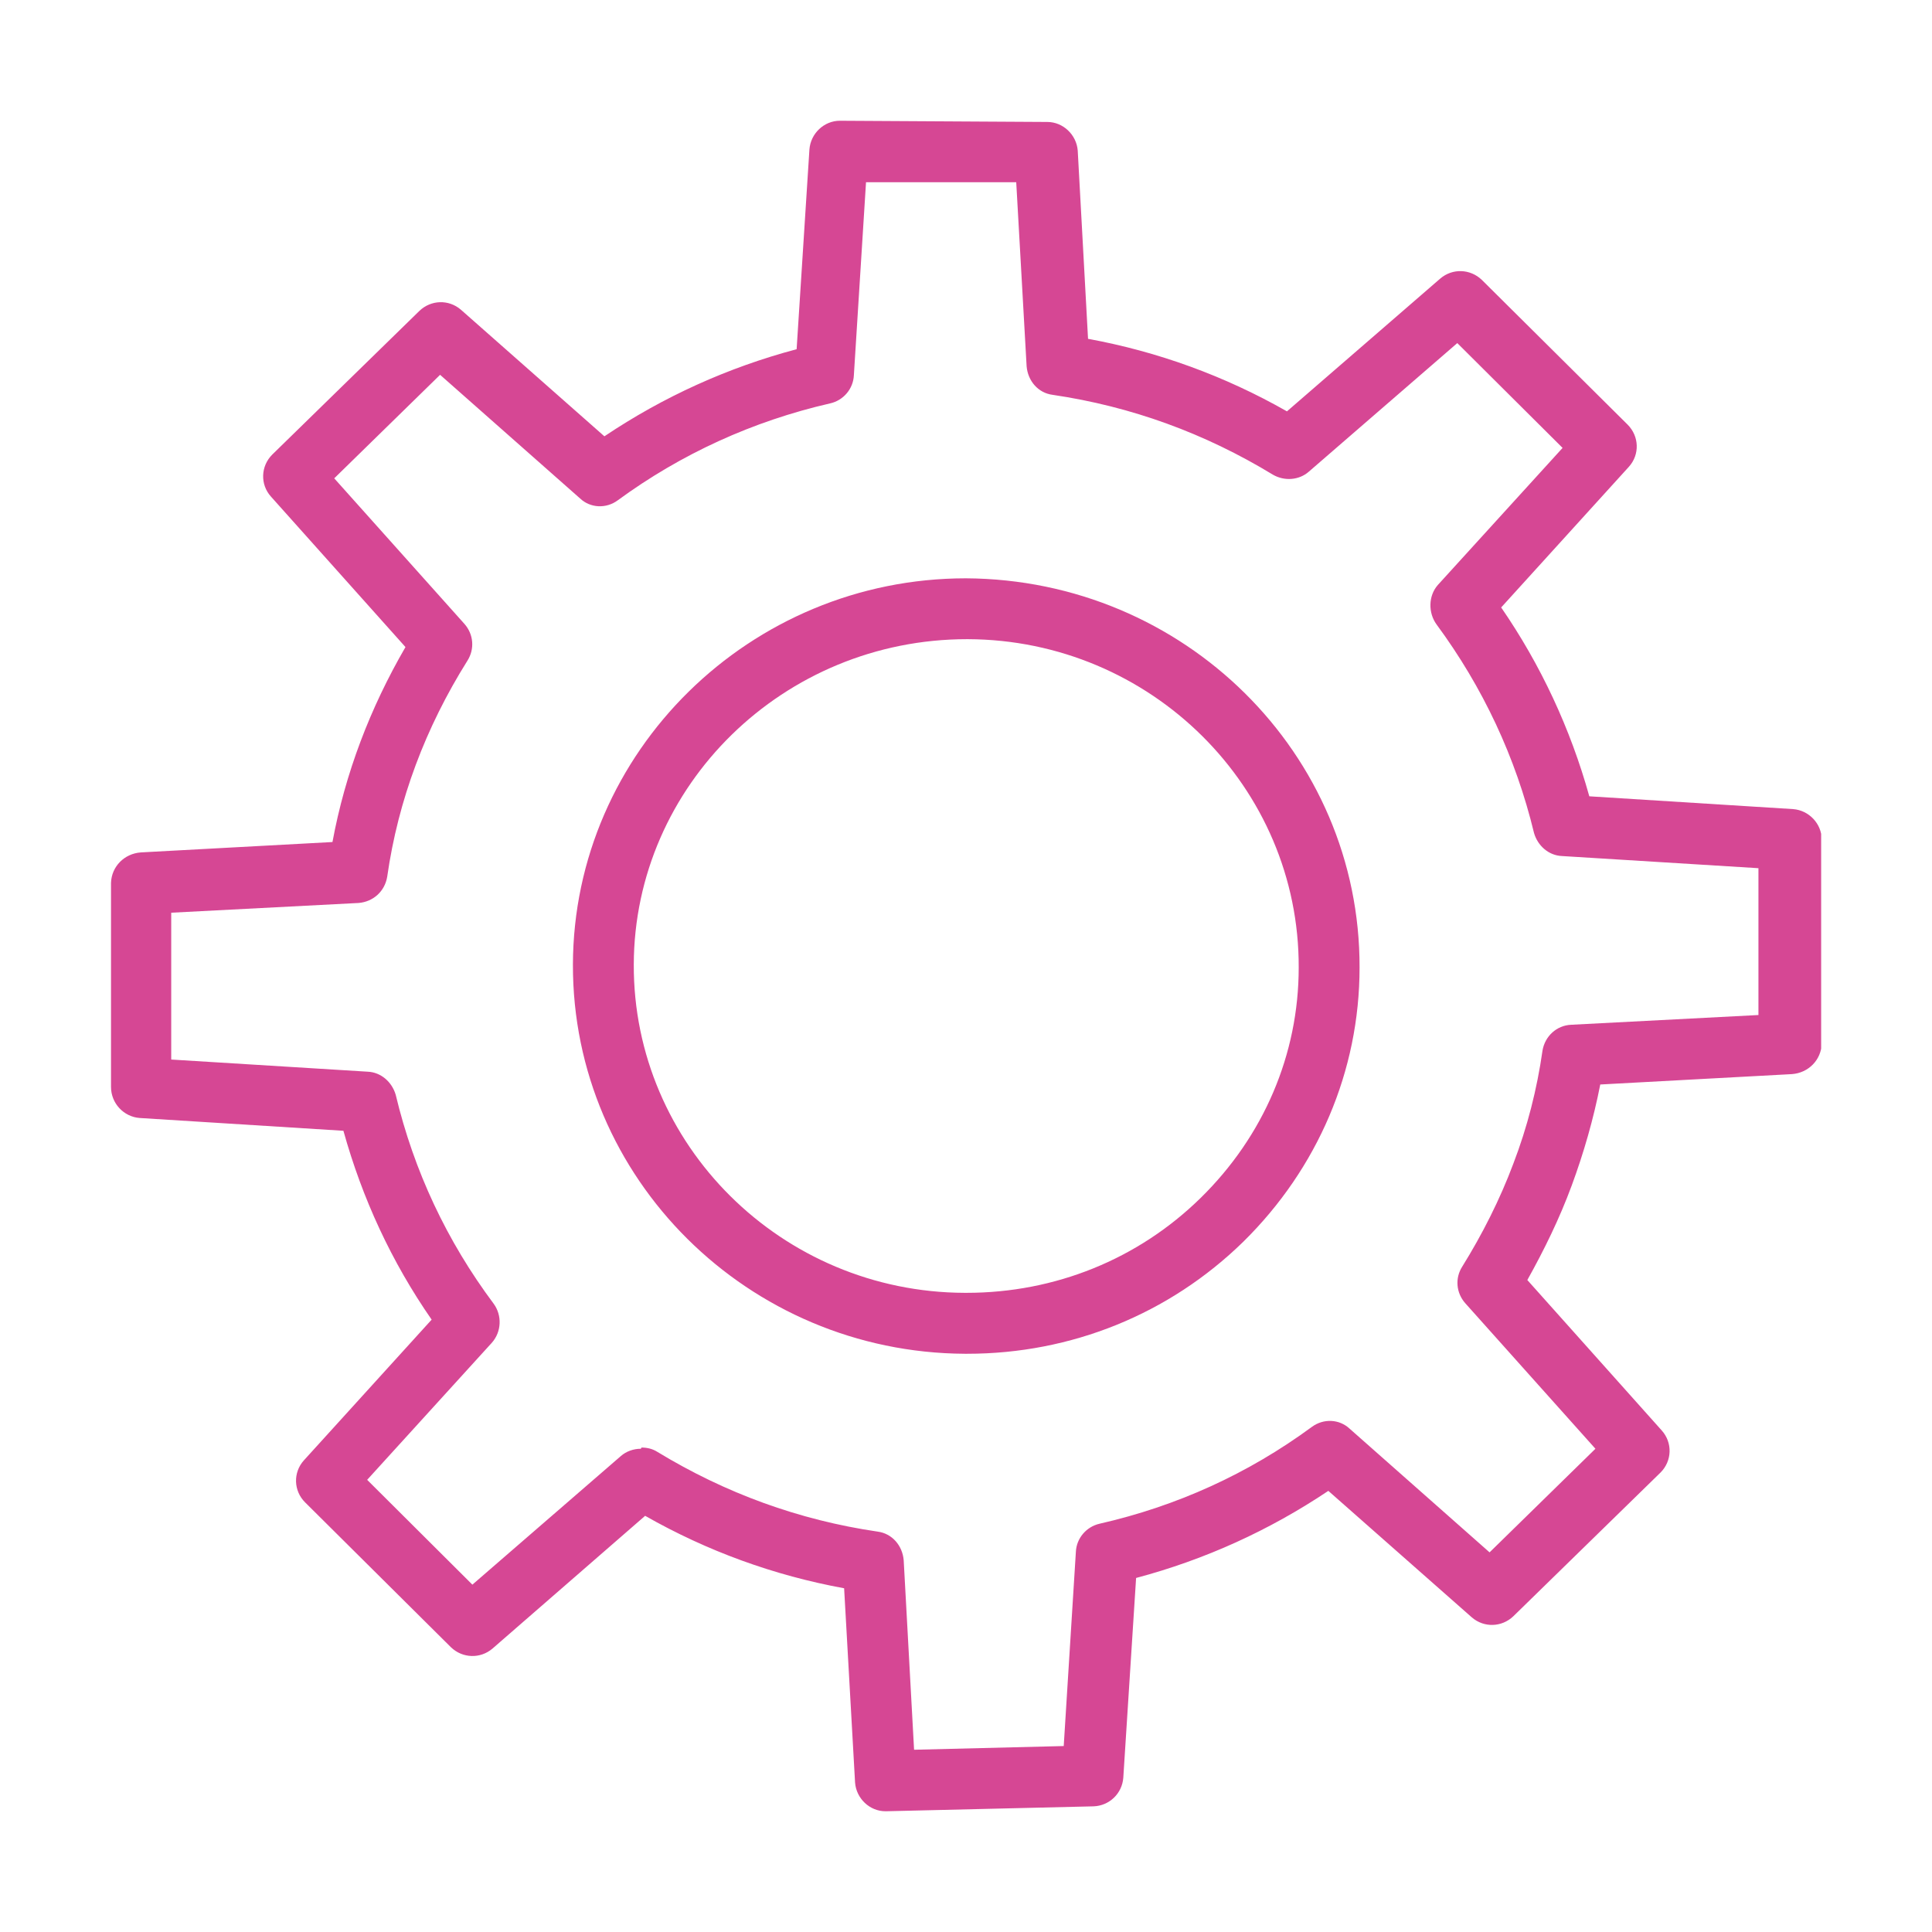
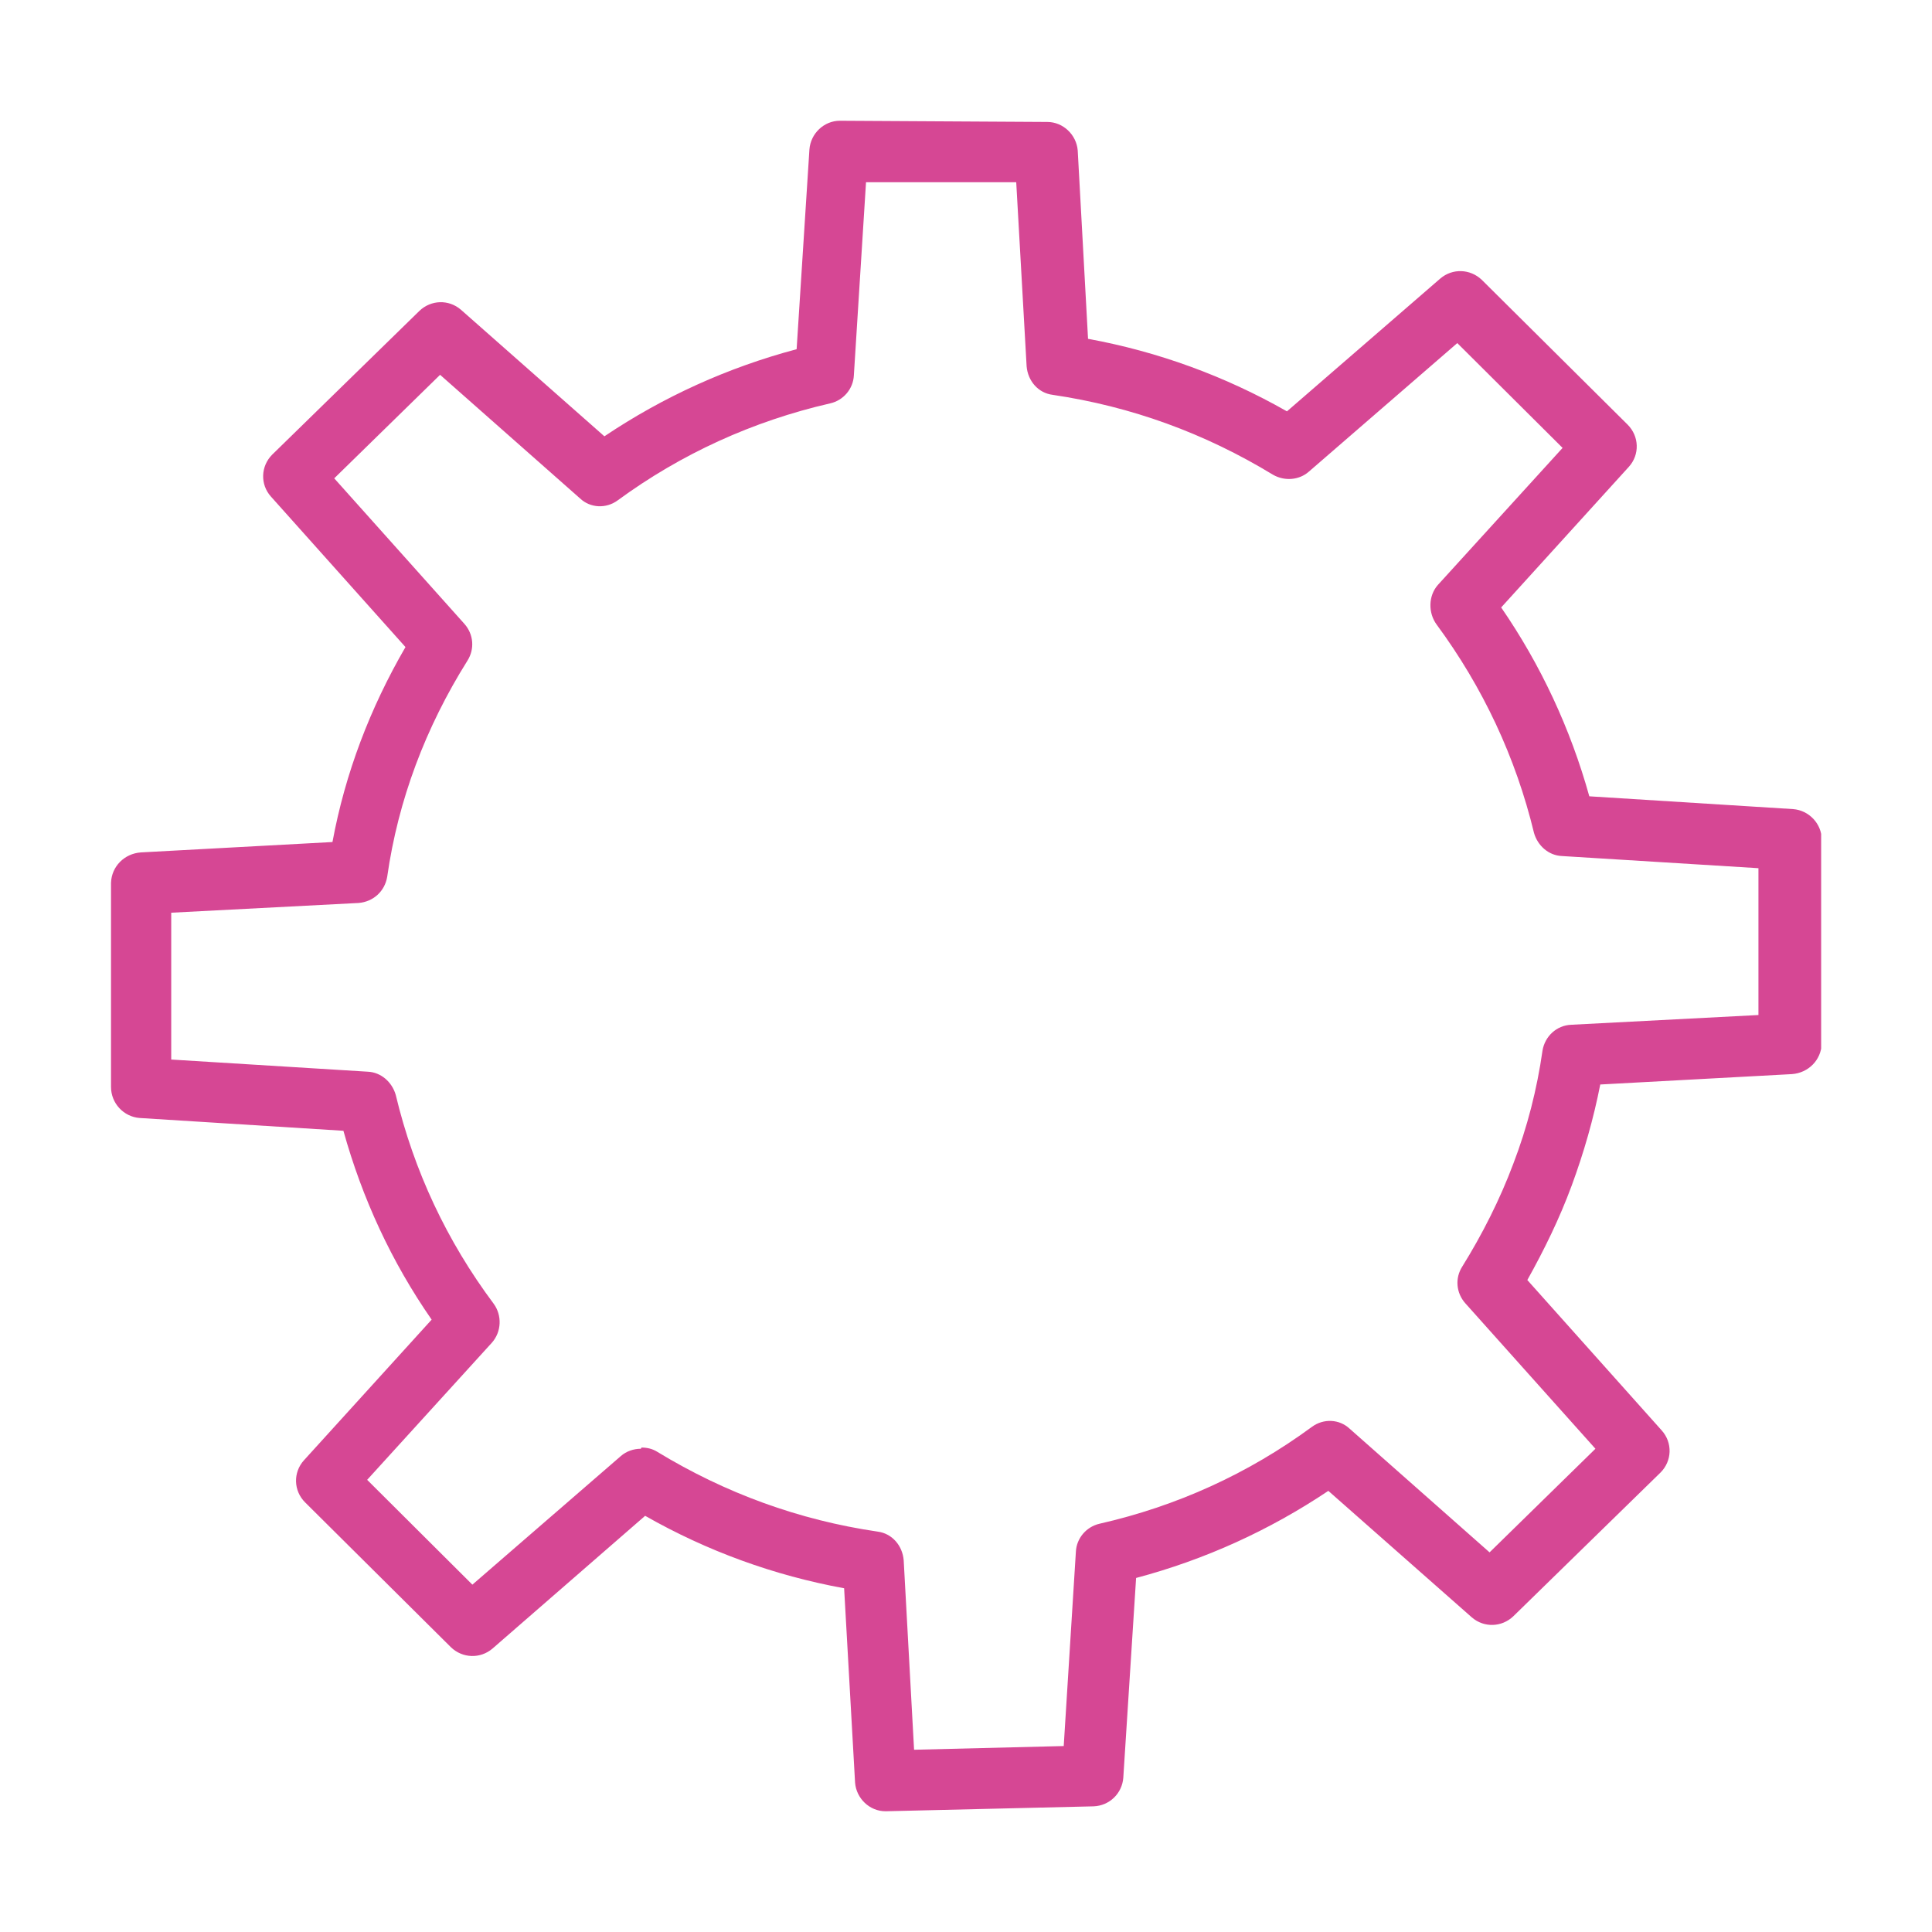
<svg xmlns="http://www.w3.org/2000/svg" width="24" height="24" viewBox="0 0 24 24" fill="none">
  <g clip-path="url(#clip0_3416_44610)">
-     <path d="M12.007 16.817H11.984C9.294 16.802 7.11 14.638 7.117 11.981C7.125 9.34 9.316 7.184 11.999 7.184C14.712 7.199 16.896 9.363 16.889 12.019C16.889 13.306 16.367 14.517 15.445 15.425C14.524 16.325 13.307 16.817 12.014 16.817H12.007ZM12.014 7.94C9.732 7.94 7.88 9.757 7.873 11.981C7.865 14.221 9.709 16.053 11.984 16.06H12.007C13.103 16.06 14.138 15.644 14.916 14.88C15.695 14.116 16.133 13.101 16.133 12.019C16.141 9.779 14.297 7.948 12.022 7.94H12.014Z" fill="#D64794" />
    <path d="M10.999 22.5C10.803 22.5 10.637 22.341 10.622 22.144L10.486 19.73C9.616 19.571 8.785 19.269 8.014 18.83L6.117 20.48C5.966 20.608 5.747 20.601 5.603 20.464L3.79 18.663C3.646 18.52 3.639 18.292 3.775 18.141L5.362 16.393C4.863 15.674 4.5 14.887 4.266 14.047L1.734 13.888C1.538 13.873 1.379 13.707 1.379 13.502V10.967C1.386 10.763 1.545 10.604 1.749 10.589L4.13 10.46C4.288 9.605 4.598 8.795 5.037 8.038L3.366 6.169C3.23 6.018 3.238 5.791 3.382 5.647L5.211 3.861C5.354 3.725 5.573 3.717 5.724 3.846L7.508 5.42C8.241 4.928 9.042 4.565 9.896 4.338L10.055 1.856C10.07 1.659 10.236 1.5 10.433 1.5L13.01 1.515C13.206 1.515 13.373 1.674 13.388 1.871L13.516 4.209C14.385 4.368 15.216 4.671 15.987 5.11L17.892 3.46C18.043 3.331 18.262 3.339 18.406 3.475L20.22 5.276C20.363 5.42 20.371 5.647 20.235 5.798L18.648 7.546C19.139 8.258 19.509 9.052 19.743 9.892L22.275 10.051C22.472 10.066 22.63 10.233 22.63 10.43V12.965C22.623 13.169 22.464 13.328 22.26 13.343L19.879 13.472C19.796 13.896 19.675 14.319 19.524 14.728C19.373 15.137 19.184 15.523 18.973 15.901L20.643 17.77C20.779 17.922 20.771 18.149 20.628 18.292L18.799 20.078C18.655 20.215 18.436 20.222 18.285 20.093L16.501 18.52C15.768 19.011 14.967 19.375 14.113 19.602L13.954 22.084C13.939 22.28 13.781 22.432 13.584 22.439L11.007 22.5H10.999ZM7.969 17.982C8.037 17.982 8.105 17.997 8.165 18.035C9.012 18.55 9.926 18.883 10.901 19.026C11.083 19.049 11.211 19.201 11.226 19.382L11.355 21.736L13.214 21.69L13.365 19.276C13.373 19.11 13.493 18.966 13.66 18.928C14.62 18.709 15.504 18.308 16.297 17.725C16.441 17.619 16.637 17.627 16.766 17.748L18.504 19.284L19.819 17.997L18.912 16.983L18.202 16.189C18.088 16.06 18.073 15.878 18.164 15.735C18.413 15.334 18.632 14.902 18.799 14.456C18.973 14.002 19.093 13.532 19.162 13.048C19.192 12.874 19.335 12.738 19.517 12.73L21.844 12.609V10.785L19.403 10.634C19.237 10.627 19.101 10.505 19.056 10.347C18.829 9.408 18.421 8.538 17.846 7.758C17.741 7.615 17.741 7.403 17.862 7.266L19.411 5.564L18.103 4.262L16.259 5.859C16.139 5.965 15.957 5.98 15.813 5.897C14.967 5.382 14.053 5.049 13.078 4.905C12.896 4.883 12.768 4.731 12.753 4.55L12.624 2.264H10.758L10.607 4.663C10.599 4.83 10.478 4.974 10.312 5.011C9.352 5.231 8.46 5.639 7.674 6.215C7.531 6.321 7.334 6.313 7.206 6.192L5.467 4.656L4.152 5.942L5.77 7.751C5.883 7.879 5.898 8.061 5.808 8.205C5.286 9.037 4.946 9.938 4.81 10.891C4.78 11.073 4.636 11.202 4.455 11.217L2.127 11.338V13.162L4.568 13.313C4.734 13.32 4.87 13.442 4.916 13.601C5.142 14.546 5.551 15.417 6.133 16.196C6.238 16.34 6.231 16.544 6.11 16.68L4.561 18.383L5.868 19.685L7.712 18.088C7.78 18.028 7.871 17.997 7.961 17.997L7.969 17.982Z" fill="#D64794" />
  </g>
  <defs>
    <clipPath id="clip0_3416_44610">
      <rect width="21.244" height="21" fill="white" transform="translate(1.379 1.5)" />
    </clipPath>
  </defs>
</svg>